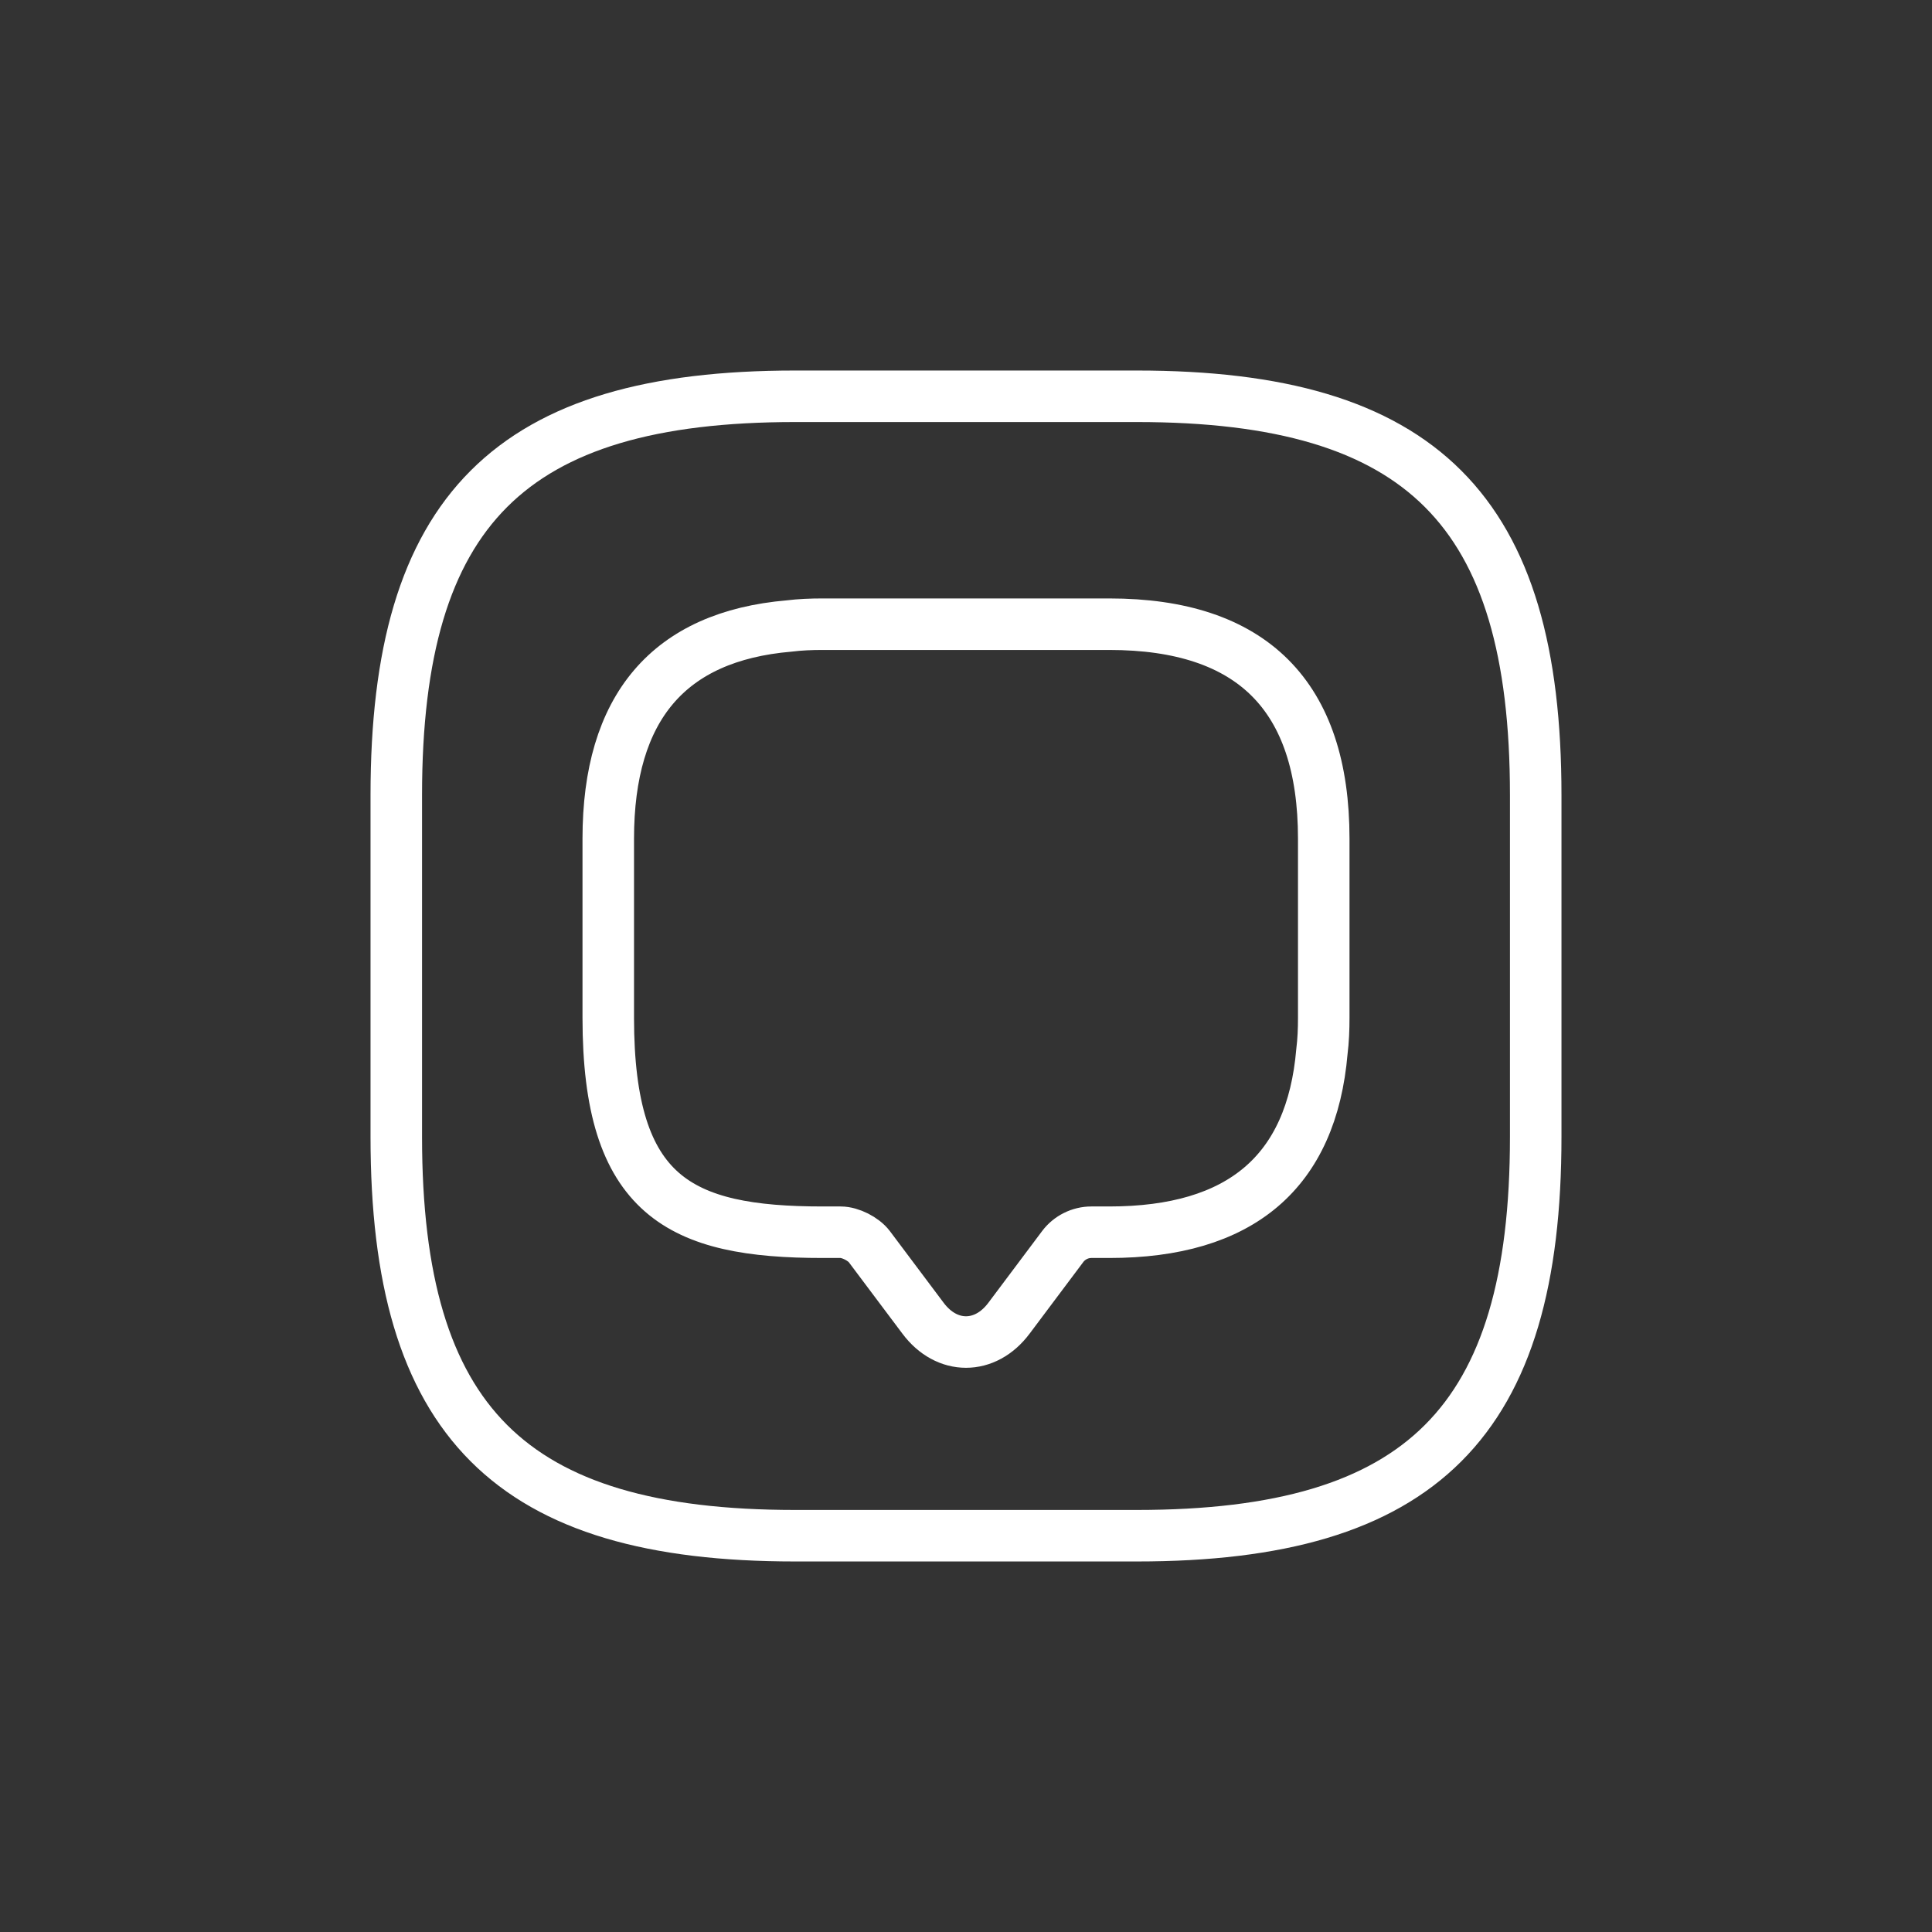
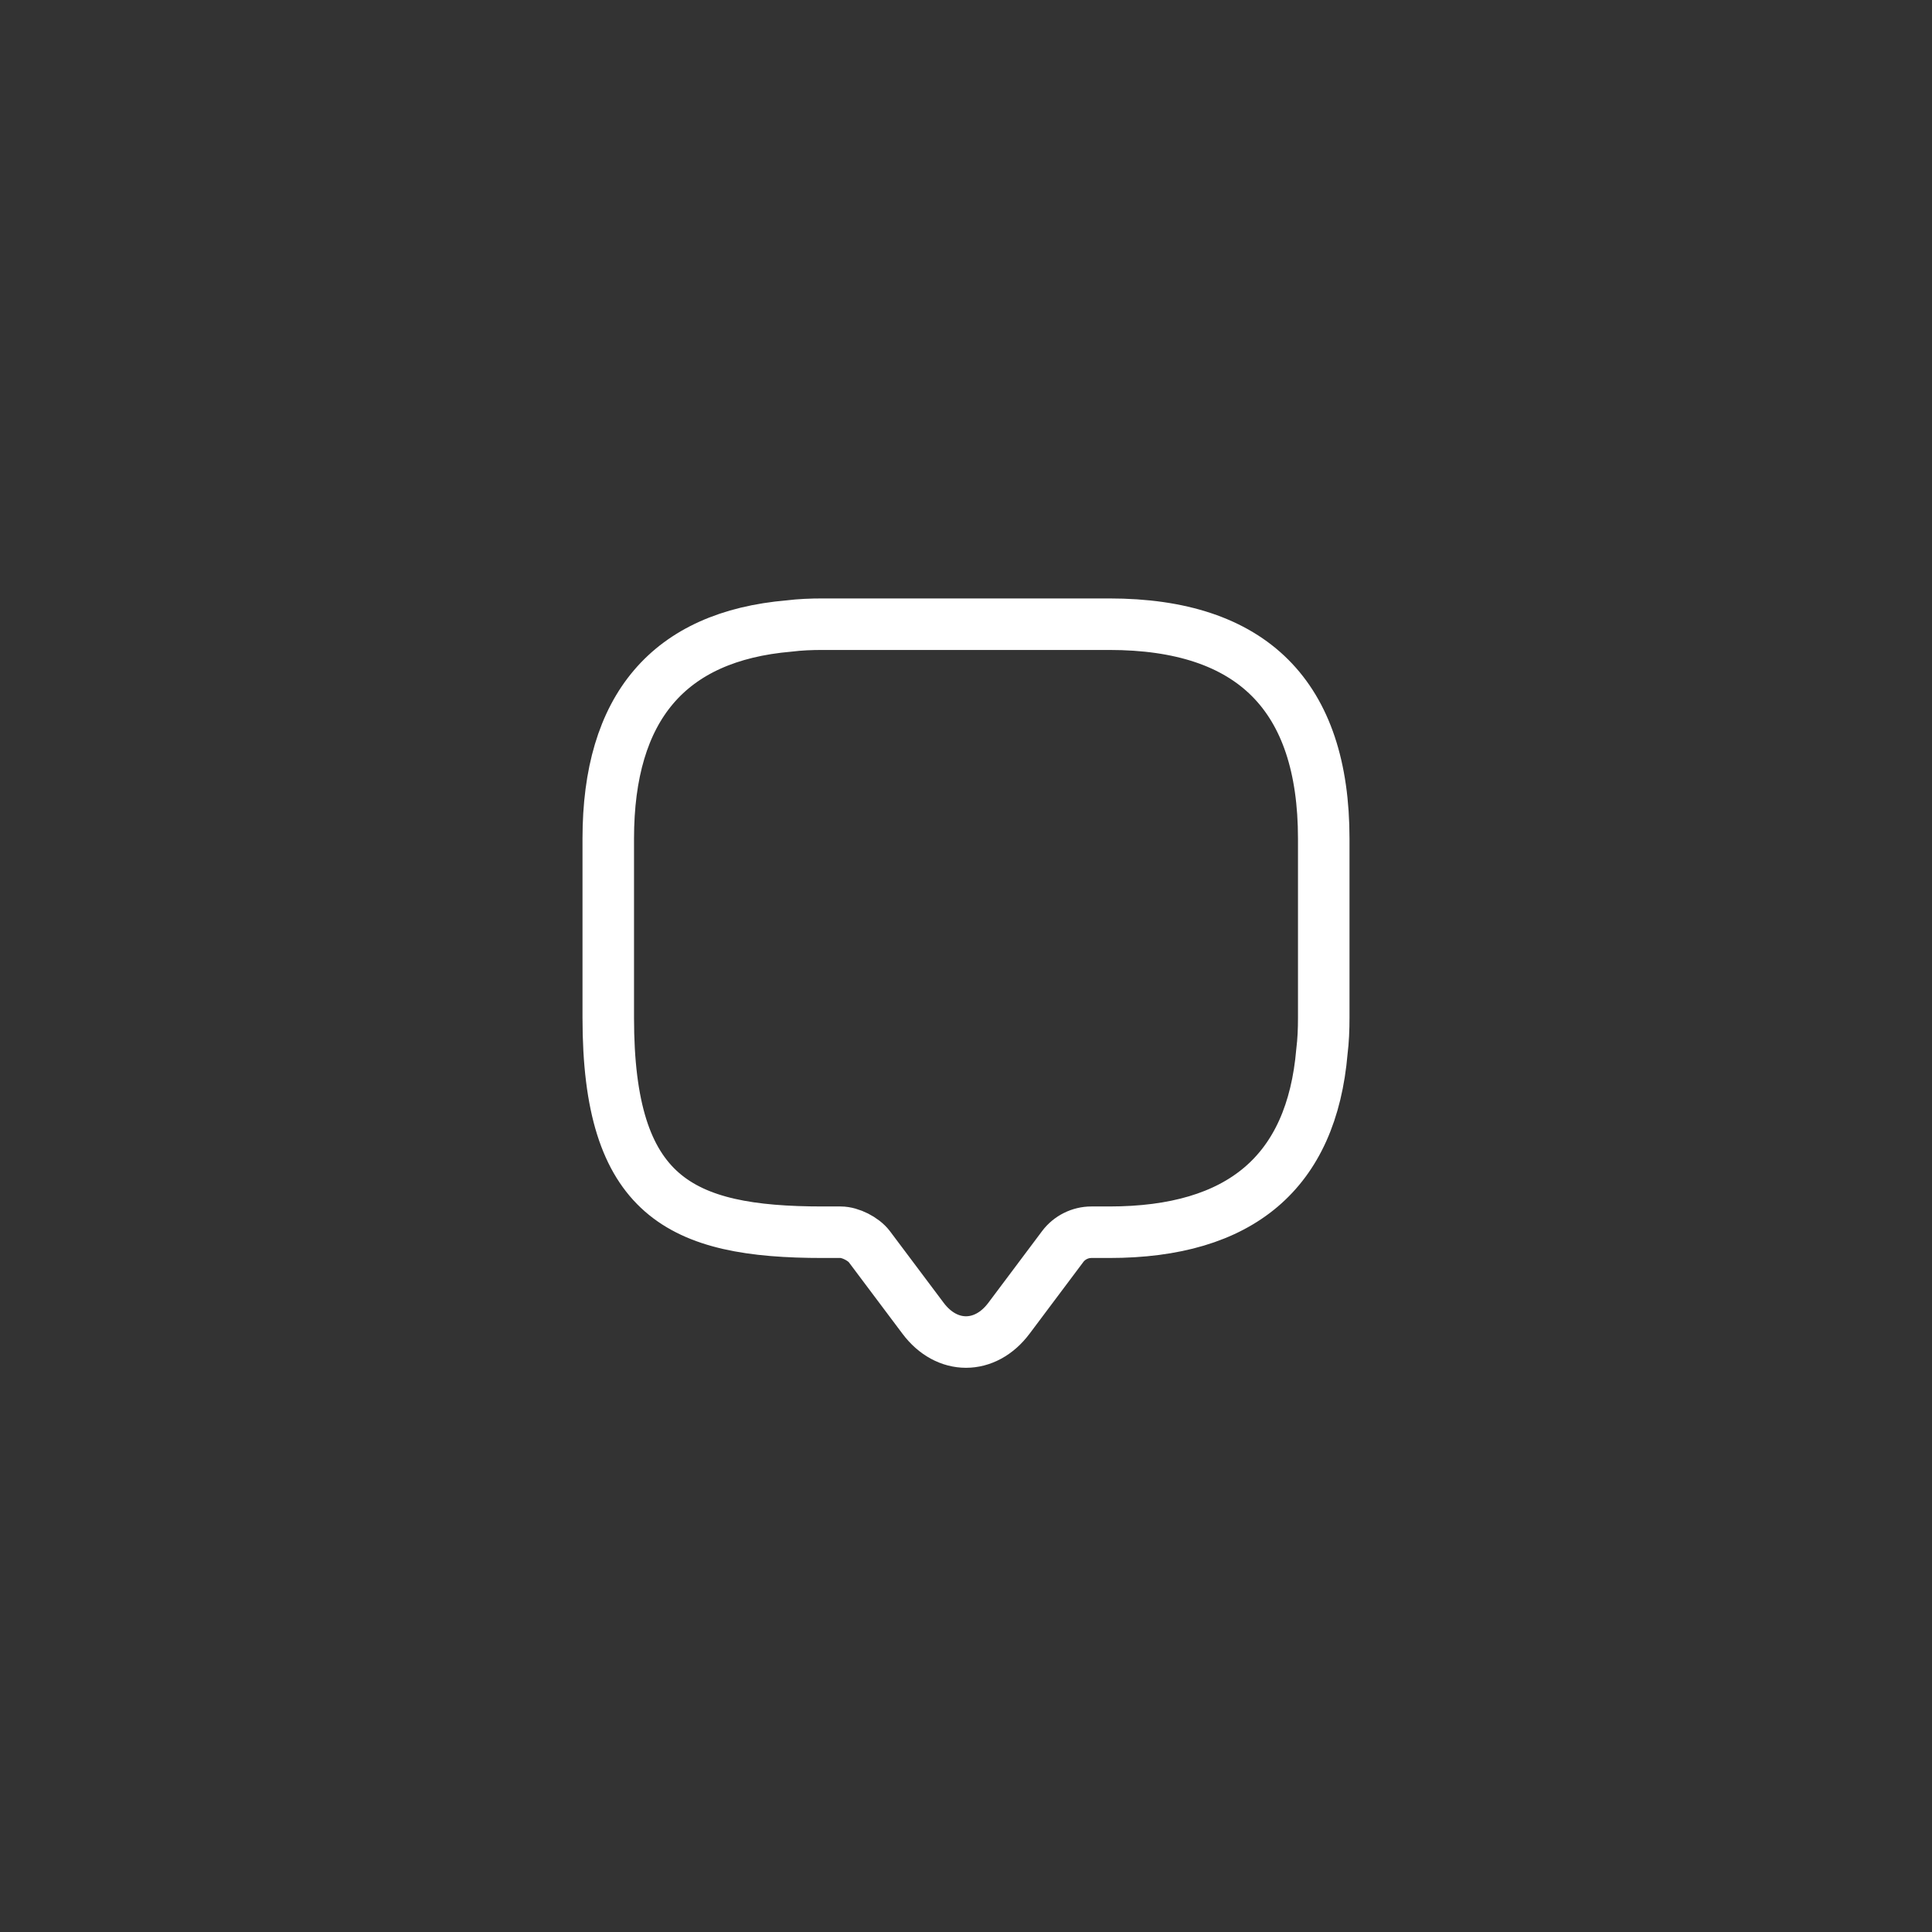
<svg xmlns="http://www.w3.org/2000/svg" id="artwork" viewBox="0 0 600 600">
  <rect x="0" y="0" width="600" height="600" fill="#333333" stroke="none" />
  <defs>
    <style>
      .cls-1 {
        fill: none;
        stroke: #fff;
        stroke-linecap: round;
        stroke-linejoin: round;
        stroke-width: 16px;
      }
    </style>
  </defs>
  <path class="cls-1" d="M411.1,260.45v55.62c0,3.62-.14,7.09-.56,10.43-3.2,37.54-25.3,56.18-66.05,56.18h-5.56c-3.48,0-6.82,1.67-8.9,4.45l-16.68,22.25c-7.37,9.87-19.33,9.87-26.7,0l-16.69-22.25c-1.81-2.36-5.84-4.45-8.9-4.45h-5.56c-44.35,0-66.6-10.99-66.6-66.6v-55.62c0-40.74,18.77-62.85,56.18-66.05,3.34-.42,6.82-.56,10.43-.56h88.99c44.35,0,66.6,22.25,66.6,66.6Z" />
-   <path class="cls-1" d="M246.92,476.93h106.16c88.46,0,123.85-35.39,123.85-123.85v-106.16c0-88.46-35.39-123.85-123.85-123.85h-106.16c-88.46,0-123.85,35.39-123.85,123.85v106.16c0,88.46,35.39,123.85,123.85,123.85Z" />
</svg>